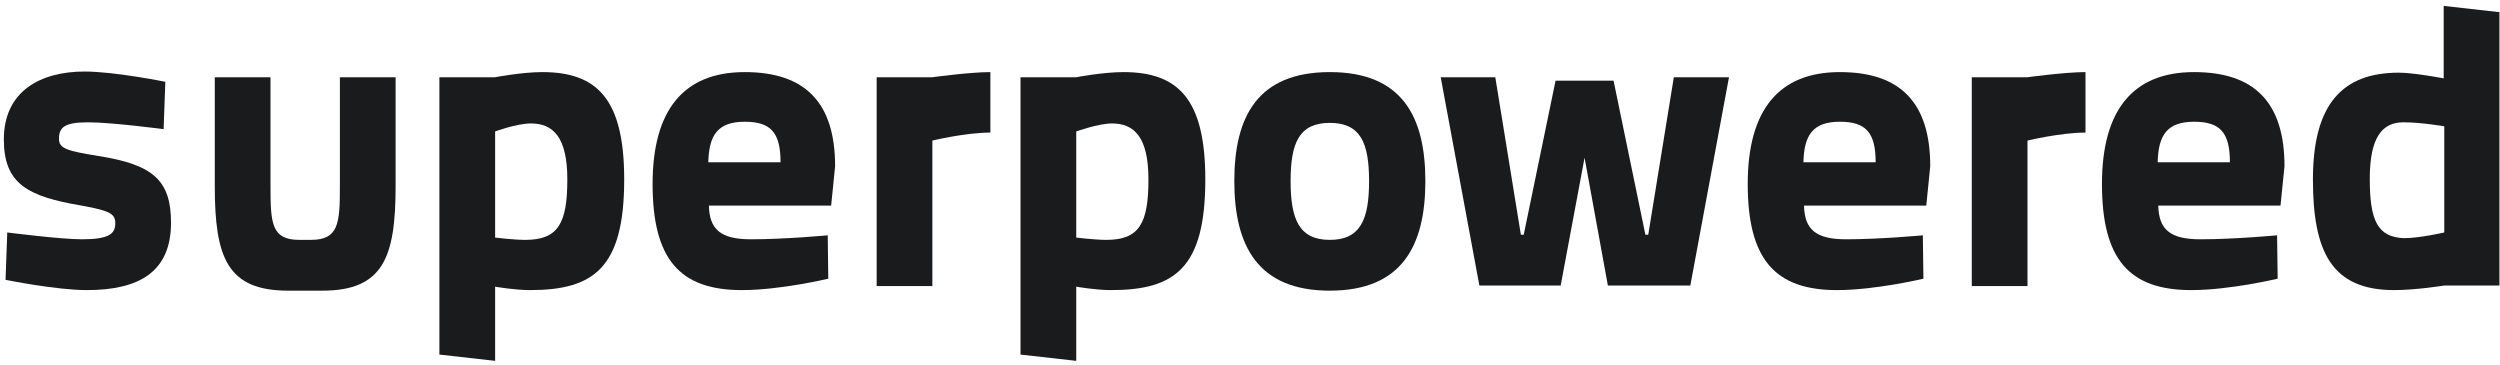
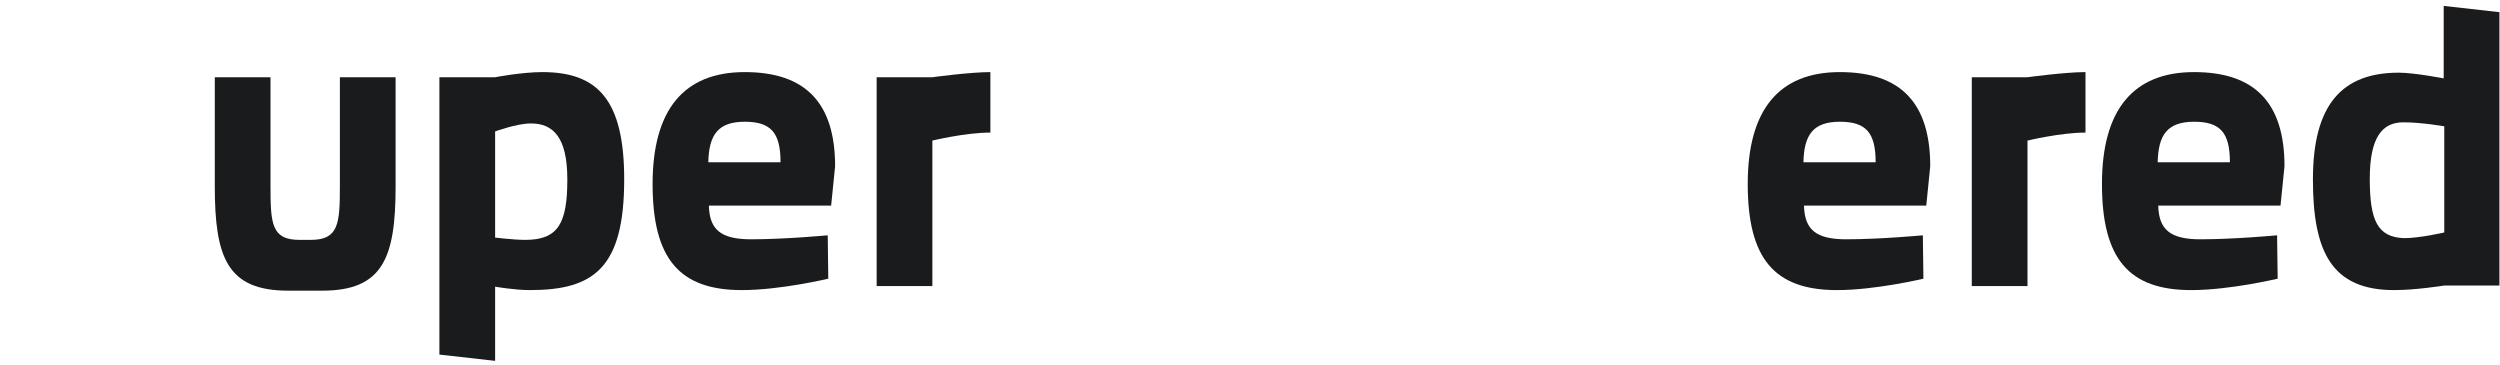
<svg xmlns="http://www.w3.org/2000/svg" width="178" height="26" viewBox="0 0 178 26" fill="none">
  <path d="M22.135 17.079C24.119 17.079 24.2 15.901 24.2 13.26V5.499H28.167V13.26C28.167 18.339 27.276 20.695 22.945 20.695H20.515C16.184 20.695 15.293 18.339 15.293 13.26V5.499H19.26V13.26C19.26 15.941 19.341 17.079 21.325 17.079H22.135V17.079Z" fill="#191B1D" />
-   <path d="M11.65 9.196C11.65 9.196 7.965 8.709 6.265 8.709C4.565 8.709 4.2 9.075 4.2 9.887C4.2 10.578 4.767 10.741 6.994 11.106C10.921 11.716 12.176 12.853 12.176 15.86C12.176 19.355 9.909 20.655 6.184 20.655C3.998 20.655 0.395 19.923 0.395 19.923L0.516 16.551C0.516 16.551 4.322 17.038 5.82 17.038C7.723 17.038 8.208 16.673 8.208 15.901C8.208 15.251 7.885 15.007 5.82 14.641C1.974 13.991 0.273 13.097 0.273 9.928C0.273 6.474 2.905 5.093 6.022 5.093C8.168 5.093 11.771 5.824 11.771 5.824L11.65 9.196Z" fill="#191B1D" />
  <path d="M31.285 5.499H35.253C35.253 5.499 37.155 5.133 38.613 5.133C42.54 5.133 44.443 7.084 44.443 12.772C44.443 19.111 42.256 20.655 37.722 20.655C36.629 20.655 35.253 20.411 35.253 20.411V25.693L31.285 25.246V5.499V5.499ZM35.253 9.359V16.916C35.253 16.916 36.589 17.079 37.398 17.079C39.746 17.079 40.394 15.901 40.394 12.772C40.394 9.765 39.382 8.79 37.803 8.79C36.791 8.79 35.253 9.359 35.253 9.359Z" fill="#191B1D" />
  <path d="M58.934 16.754L58.974 19.842C58.974 19.842 55.574 20.655 52.821 20.655C48.368 20.655 46.465 18.42 46.465 13.097C46.465 7.815 48.691 5.133 53.023 5.133C57.355 5.133 59.46 7.327 59.46 11.838L59.177 14.641H50.473C50.513 16.348 51.323 17.038 53.469 17.038C55.898 17.038 58.934 16.754 58.934 16.754ZM55.574 11.553C55.574 9.44 54.886 8.668 53.023 8.668C51.121 8.668 50.473 9.603 50.432 11.553H55.574Z" fill="#191B1D" />
-   <path d="M72.66 5.499H76.628C76.628 5.499 78.53 5.133 79.988 5.133C83.915 5.133 85.818 7.084 85.818 12.772C85.818 19.111 83.631 20.655 79.097 20.655C78.004 20.655 76.628 20.411 76.628 20.411V25.693L72.66 25.246V5.499V5.499ZM76.628 9.359V16.916C76.628 16.916 77.964 17.079 78.773 17.079C81.121 17.079 81.769 15.901 81.769 12.772C81.769 9.765 80.757 8.79 79.178 8.79C78.207 8.79 76.628 9.359 76.628 9.359Z" fill="#191B1D" />
-   <path d="M101.486 12.894C101.486 17.485 99.826 20.695 94.684 20.695C89.543 20.695 87.883 17.485 87.883 12.894C87.883 8.302 89.543 5.133 94.684 5.133C99.826 5.133 101.486 8.302 101.486 12.894ZM97.478 12.894C97.478 10.172 96.87 8.749 94.684 8.749C92.498 8.749 91.891 10.172 91.891 12.894C91.891 15.616 92.498 17.079 94.684 17.079C96.87 17.079 97.478 15.616 97.478 12.894Z" fill="#191B1D" />
-   <path d="M106.465 5.499L108.286 16.713H108.489L110.756 5.743H114.885L117.153 16.713H117.355L119.177 5.499H123.104L120.351 20.33H114.481L112.821 11.228L111.12 20.33H105.331L102.578 5.499H106.465Z" fill="#191B1D" />
  <path d="M136.907 16.754L136.947 19.842C136.947 19.842 133.546 20.655 130.794 20.655C126.34 20.655 124.438 18.42 124.438 13.097C124.438 7.815 126.664 5.133 130.996 5.133C135.328 5.133 137.433 7.327 137.433 11.838L137.15 14.641H128.445C128.486 16.348 129.296 17.038 131.441 17.038C133.87 17.038 136.907 16.754 136.907 16.754ZM133.546 11.553C133.546 9.44 132.858 8.668 130.996 8.668C129.093 8.668 128.445 9.603 128.405 11.553H133.546Z" fill="#191B1D" />
  <path d="M162.129 16.754L162.17 19.842C162.17 19.842 158.769 20.655 156.016 20.655C151.563 20.655 149.66 18.42 149.66 13.097C149.66 7.815 151.887 5.133 156.219 5.133C160.55 5.133 162.656 7.327 162.656 11.838L162.372 14.641H153.668C153.709 16.348 154.518 17.038 156.664 17.038C159.093 17.038 162.129 16.754 162.129 16.754ZM158.769 11.553C158.769 9.44 158.081 8.668 156.219 8.668C154.316 8.668 153.668 9.603 153.628 11.553H158.769Z" fill="#191B1D" />
  <path d="M177.999 20.33H174.032C174.032 20.33 172.007 20.655 170.469 20.655C166.016 20.655 164.68 17.932 164.68 12.772C164.68 7.409 166.785 5.174 170.793 5.174C171.886 5.174 173.991 5.58 173.991 5.58V0.42L177.959 0.867V20.33H177.999ZM174.032 16.551V8.993C174.032 8.993 172.412 8.709 171.117 8.709C169.619 8.709 168.728 9.765 168.728 12.731C168.728 15.738 169.295 16.876 171.157 16.957C172.291 16.957 174.032 16.551 174.032 16.551Z" fill="#191B1D" />
  <path d="M148.487 9.44C146.706 9.44 144.358 10.009 144.358 10.009V20.37H140.391V5.499H144.358C144.358 5.499 147.03 5.133 148.487 5.133V9.44Z" fill="#191B1D" />
  <path d="M70.515 9.44C68.734 9.44 66.385 10.009 66.385 10.009V20.37H62.418V5.499H66.385C66.385 5.499 69.057 5.133 70.515 5.133V9.44Z" fill="#191B1D" />
</svg>